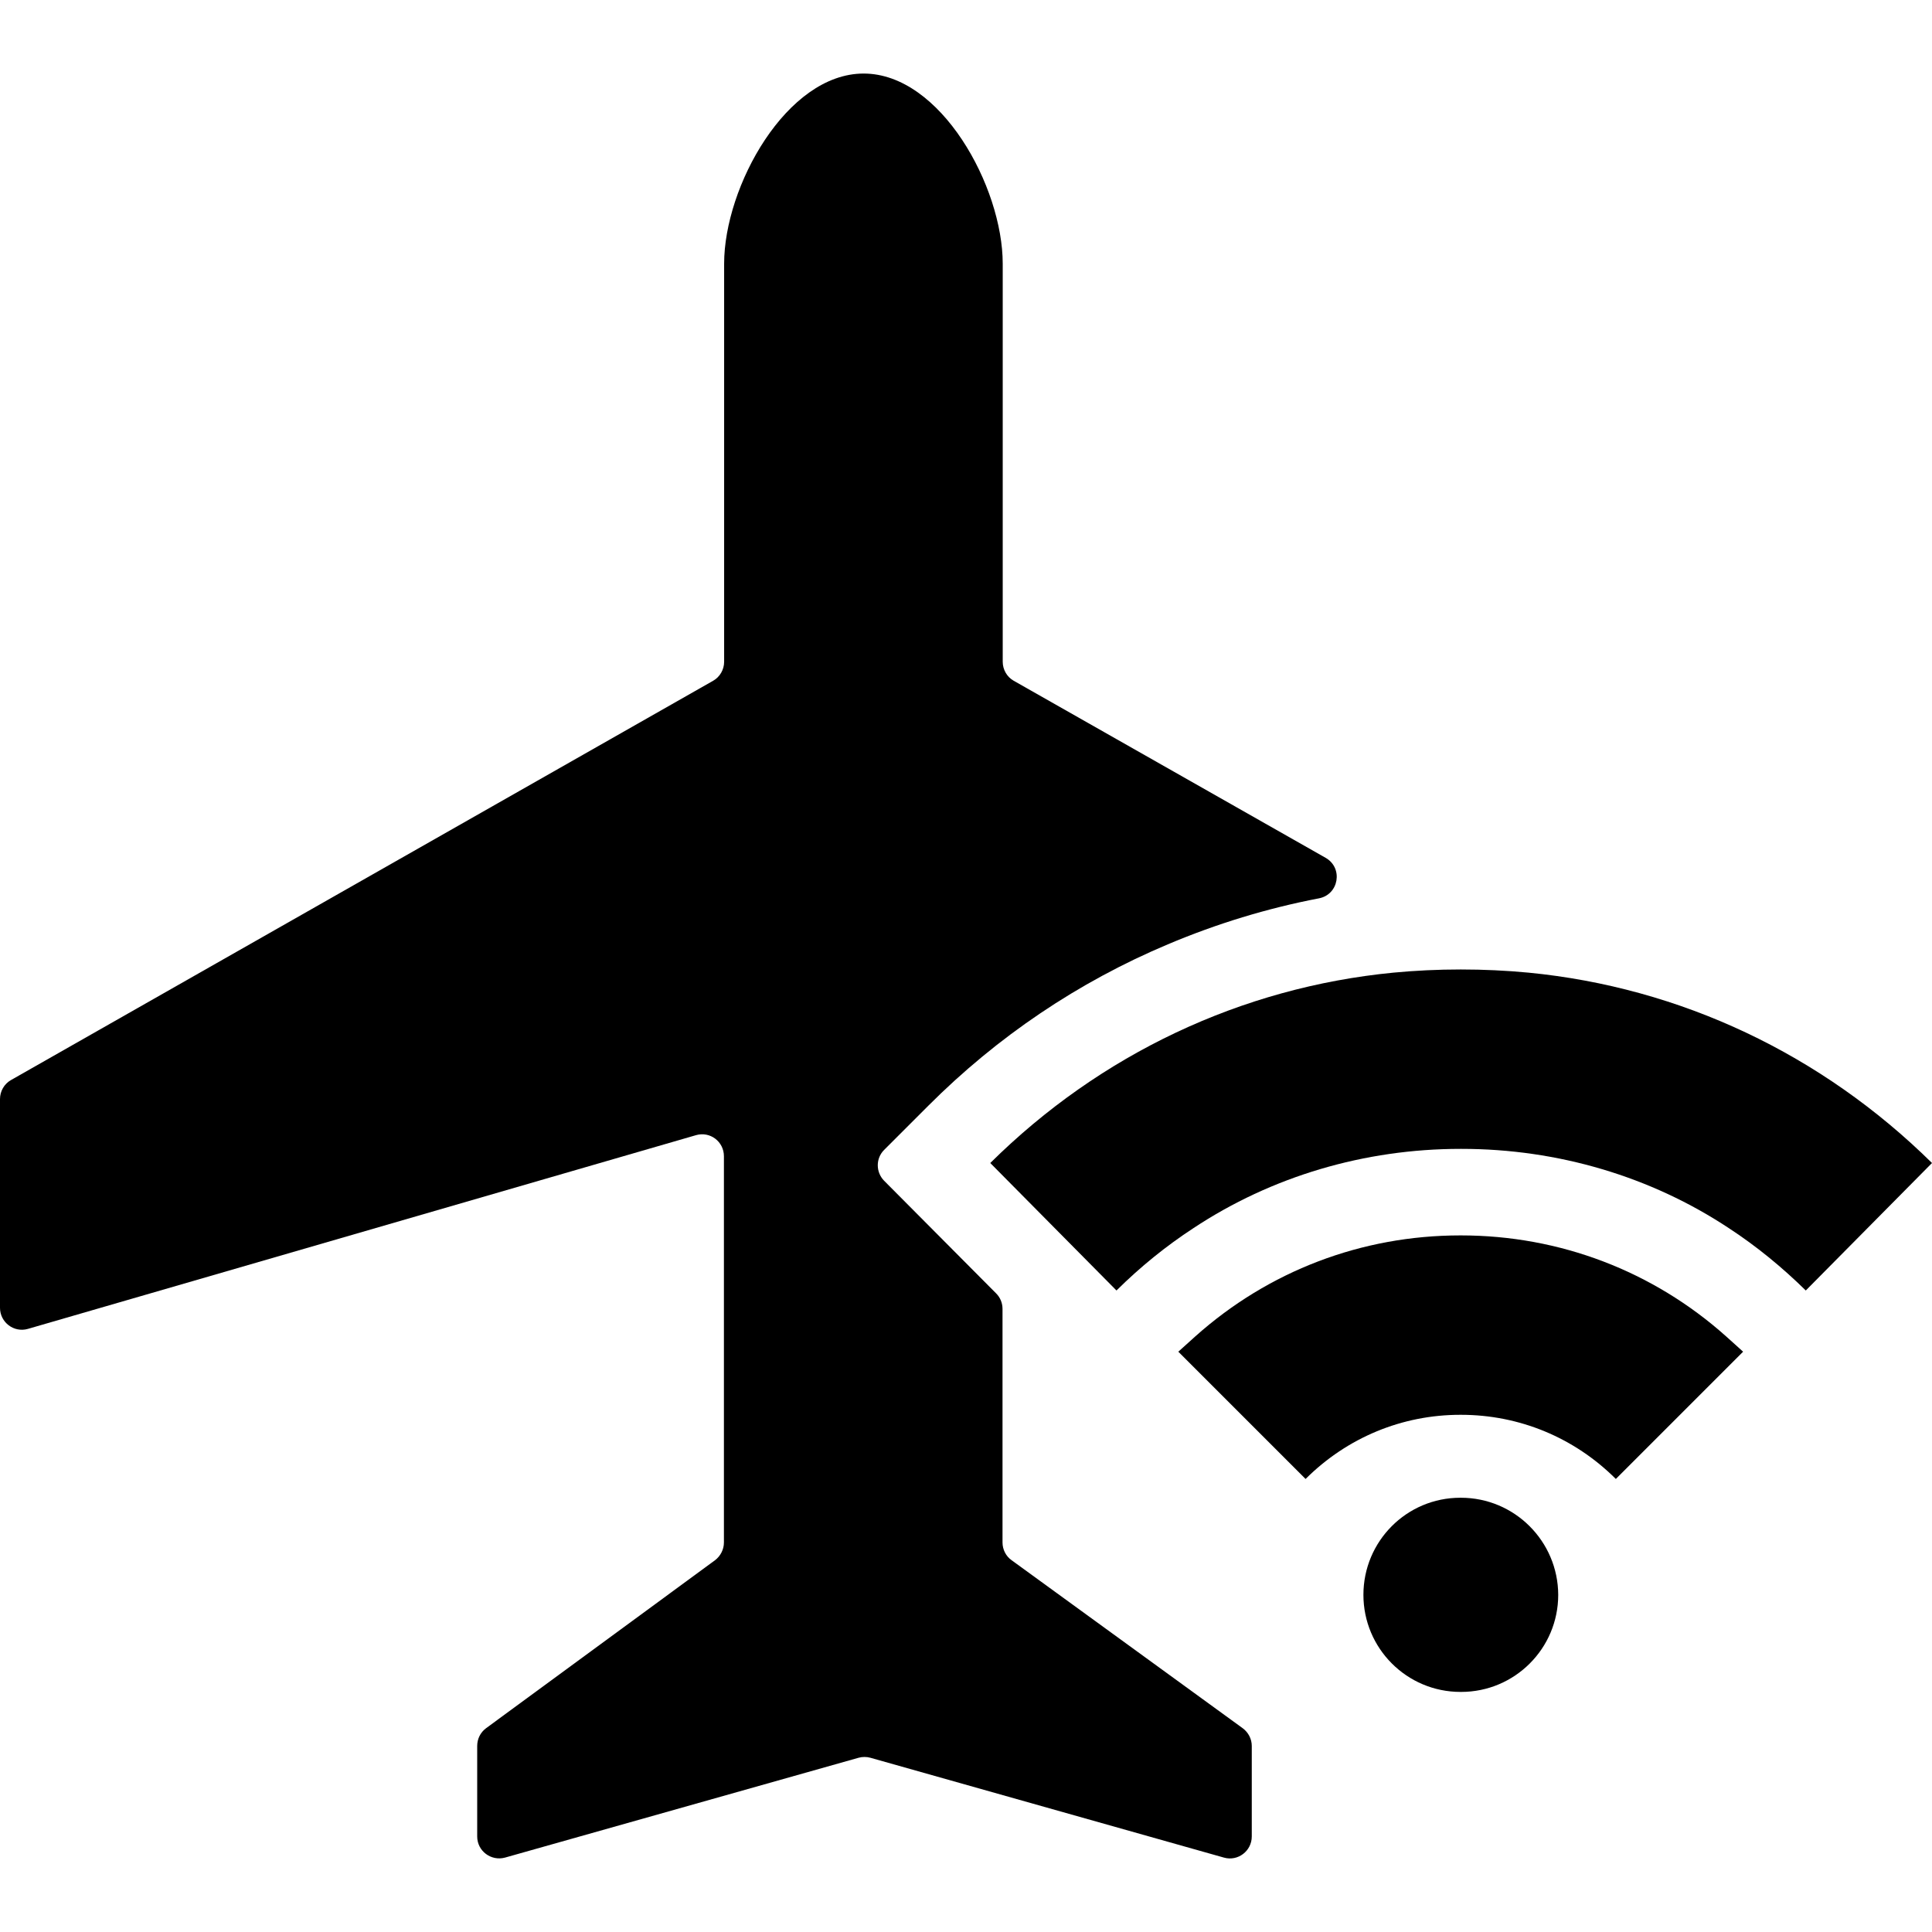
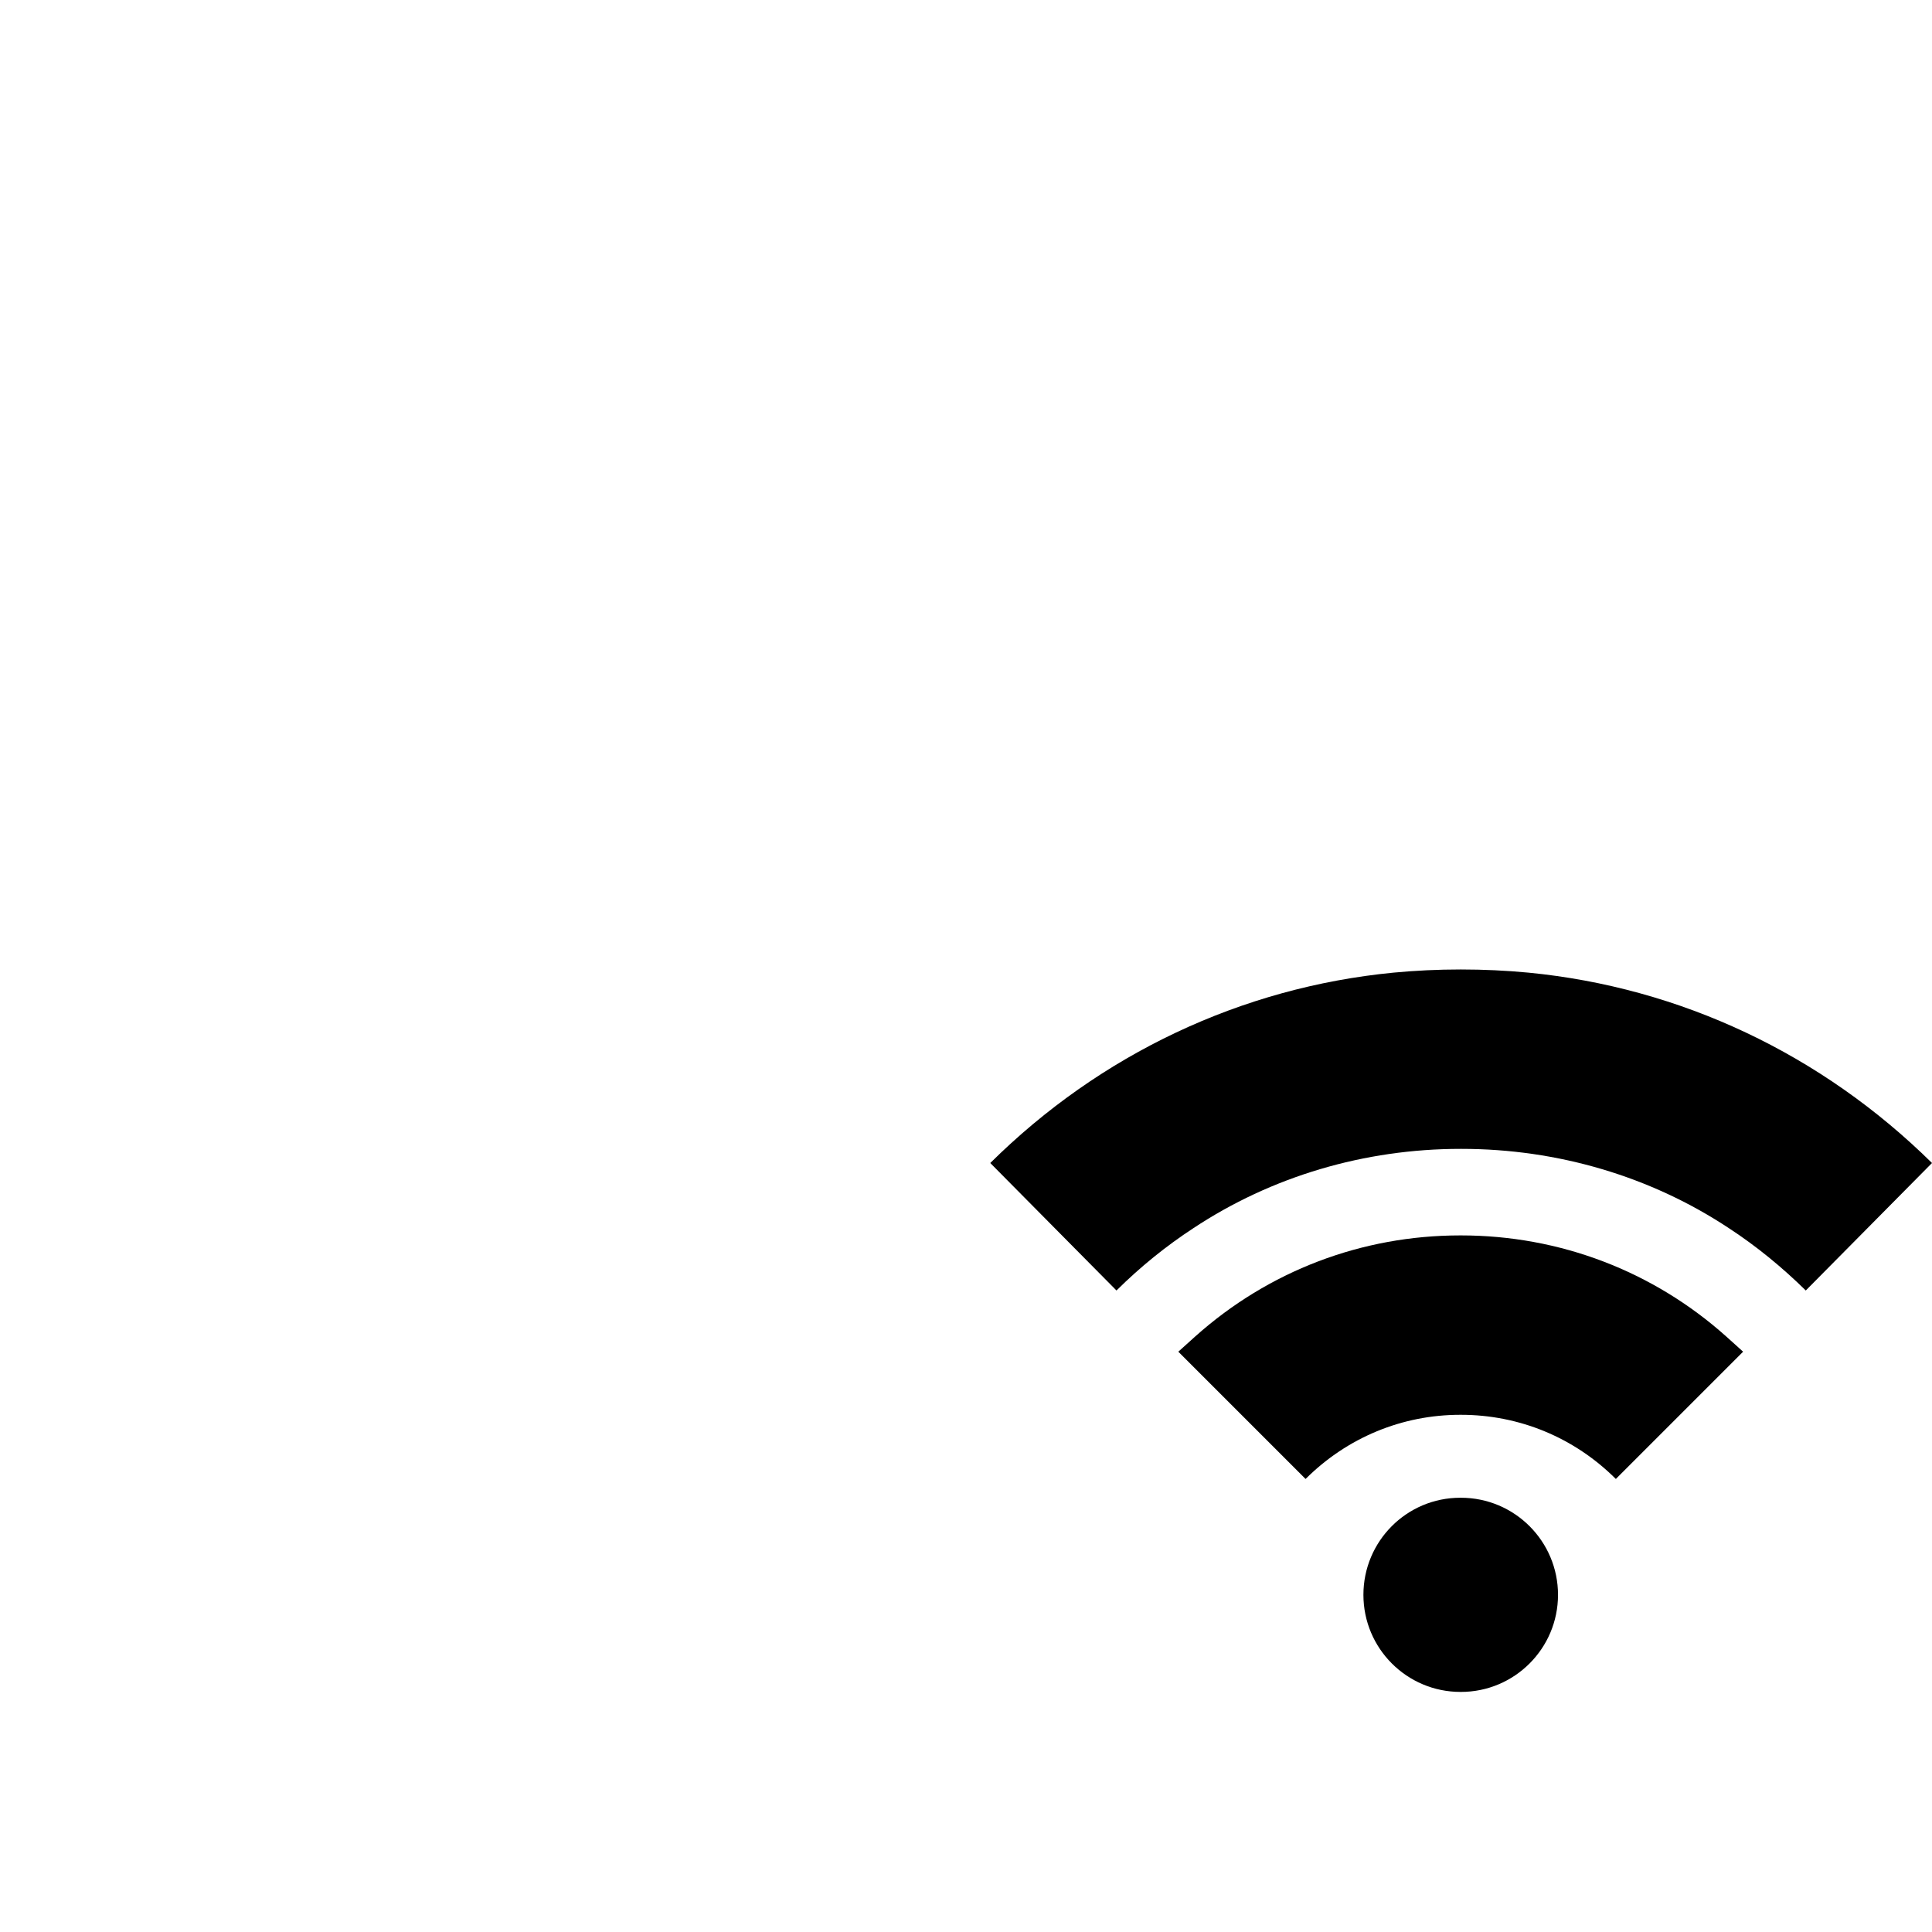
<svg xmlns="http://www.w3.org/2000/svg" version="1.1" id="Capa_1" x="0px" y="0px" width="915.4px" height="915.4px" viewBox="0 0 915.4 915.4" style="enable-background:new 0 0 915.4 915.4;" xml:space="preserve">
  <g>
-     <path d="M472,612.847l-53.1-53.4c-4-4.1-4-10.6,0-14.6l21-21c32.699-32.7,70.899-58.5,113.399-76.4   c23.2-9.8,47.101-17.1,71.601-21.8c9.5-1.8,11.6-14.399,3.199-19.2l-147.8-83.899c-3.2-1.8-5.2-5.3-5.2-9v-188.6   c0-36.5-29.399-90.1-65.899-90.1l0,0c-36.5,0-66.101,53.6-66.101,90.1v188.6c0,3.7-2,7.2-5.199,9L5.2,511.747   c-3.2,1.8-5.2,5.3-5.2,9v98.899c0,6.9,6.6,11.9,13.2,10l316.6-91.8c6.601-1.9,13.2,3,13.2,10v183c0,3.3-1.6,6.4-4.2,8.4   l-108.5,79.6c-2.7,2-4.2,5.1-4.2,8.4v42.899c0,6.9,6.6,11.8,13.2,10l167.5-47.3c1.8-0.5,3.8-0.5,5.601,0l167.5,47.3   c6.6,1.9,13.199-3.1,13.199-10v-42.899c0-3.301-1.6-6.4-4.3-8.4l-109.5-79.6c-2.7-1.9-4.3-5.101-4.3-8.4v-110.7   C475,617.347,473.9,614.747,472,612.847z" />
-     <path d="M692.2,709.646c-0.101,0-0.101,0-0.2,0h-0.1c-25.4,0-45.9,20.601-45.9,46c0,25.4,20.6,46,46,46c0.1,0,0.1,0,0.1,0   c0.101,0,0.101,0,0.2,0c25.4,0,46-20.6,46-46C738.2,730.247,717.6,709.646,692.2,709.646z" />
+     <path d="M692.2,709.646c-0.101,0-0.101,0-0.2,0h-0.1c-25.4,0-45.9,20.601-45.9,46c0,25.4,20.6,46,46,46c0.101,0,0.101,0,0.2,0c25.4,0,46-20.6,46-46C738.2,730.247,717.6,709.646,692.2,709.646z" />
    <path d="M724.2,460.847c-10.5-1-21.2-1.5-31.9-1.5c-0.1,0-0.2,0-0.2,0H692c-10.7,0-21.3,0.5-31.8,1.5l0,0   c-72,7-138.9,38.6-191,90.2l59.8,60.399c11.3-11.199,23.4-21,36.4-29.5c37-24.5,81-37.6,126.6-37.6c0.1,0,0.2,0,0.2,0   c0.1,0,0.2,0,0.3,0c45.6,0,89.7,13.1,126.7,37.6c13,8.5,25.1,18.4,36.399,29.5l59.801-60.399   C863.1,499.446,796.2,467.847,724.2,460.847L724.2,460.847z" />
    <path d="M692.2,585.347c-0.101,0-0.101,0-0.2,0h-0.1c-46.801,0-90.9,16.9-125.5,47.8l-8.101,7.3l60.2,60.2   c0.1,0.101,0.2,0.101,0.2,0c19.6-19.5,45.6-30.3,73.2-30.3c0.1,0,0.1,0,0.1,0c0.1,0,0.1,0,0.2,0c27.7,0,53.7,10.8,73.3,30.3   c0.1,0.101,0.2,0.101,0.2,0l60.2-60.2l-8.101-7.3C783.2,602.247,739,585.347,692.2,585.347z" />
  </g>
  <g>
</g>
  <g>
</g>
  <g>
</g>
  <g>
</g>
  <g>
</g>
  <g>
</g>
  <g>
</g>
  <g>
</g>
  <g>
</g>
  <g>
</g>
  <g>
</g>
  <g>
</g>
  <g>
</g>
  <g>
</g>
  <g>
</g>
</svg>